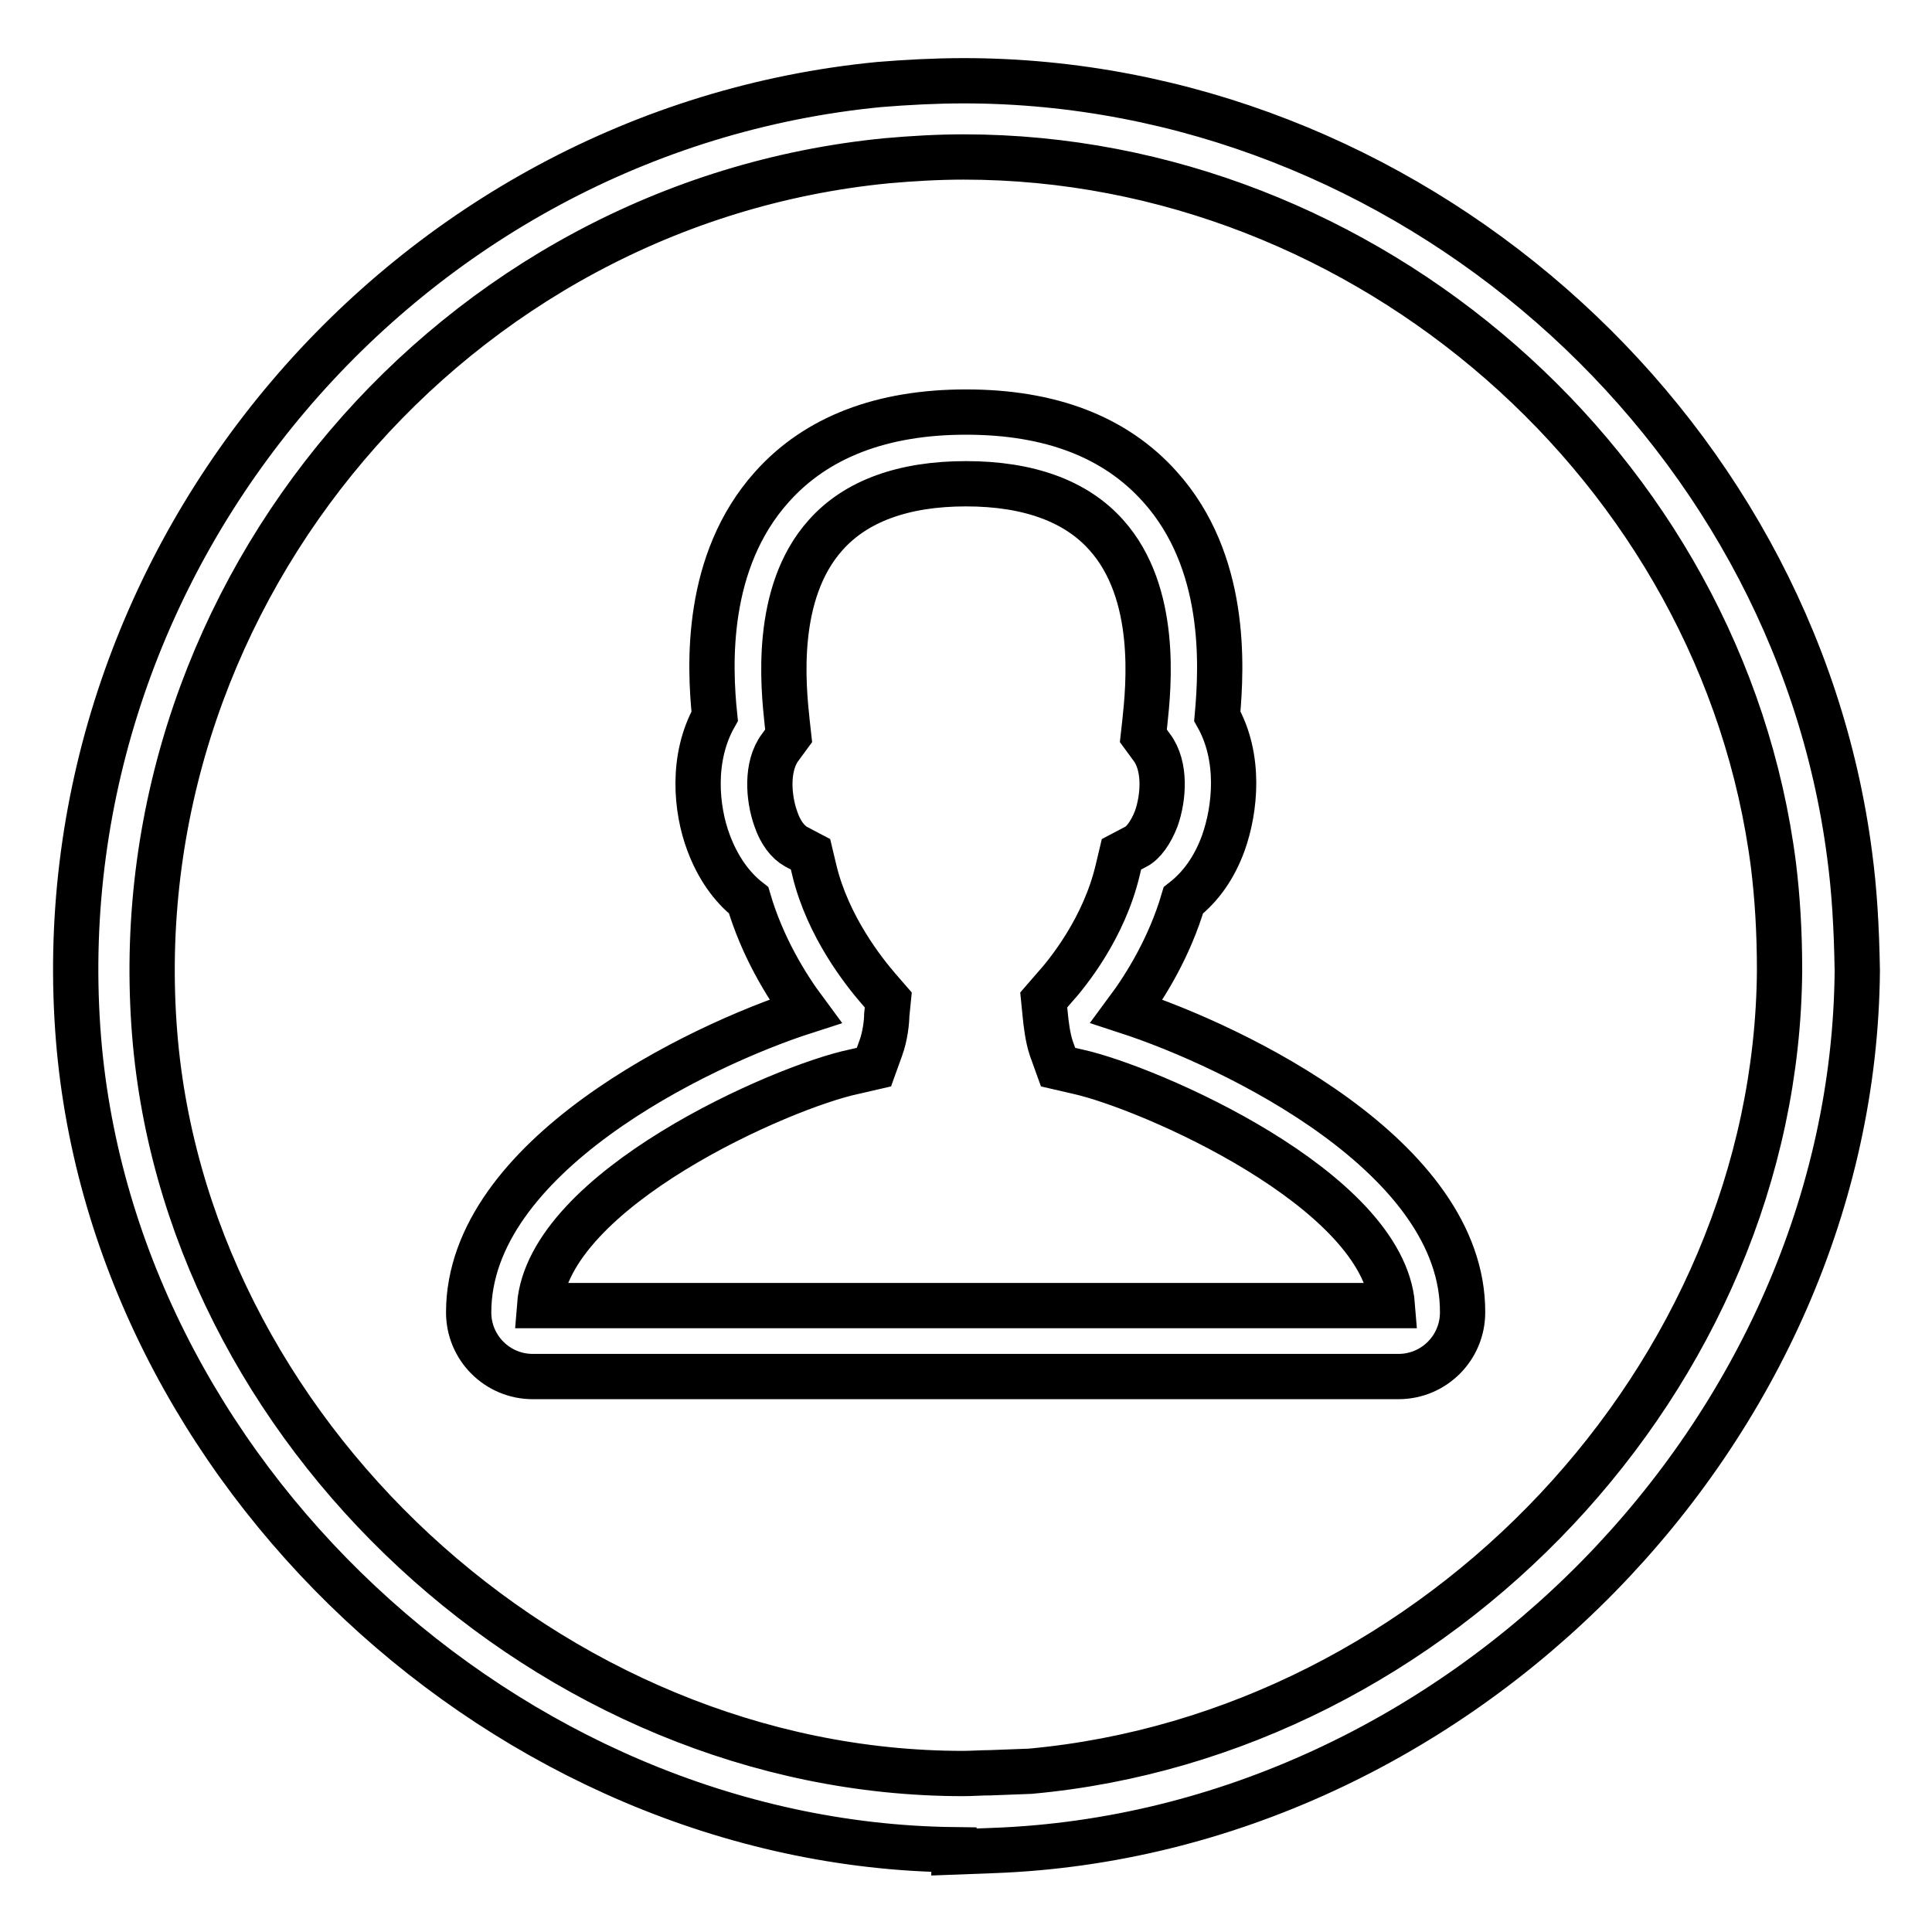
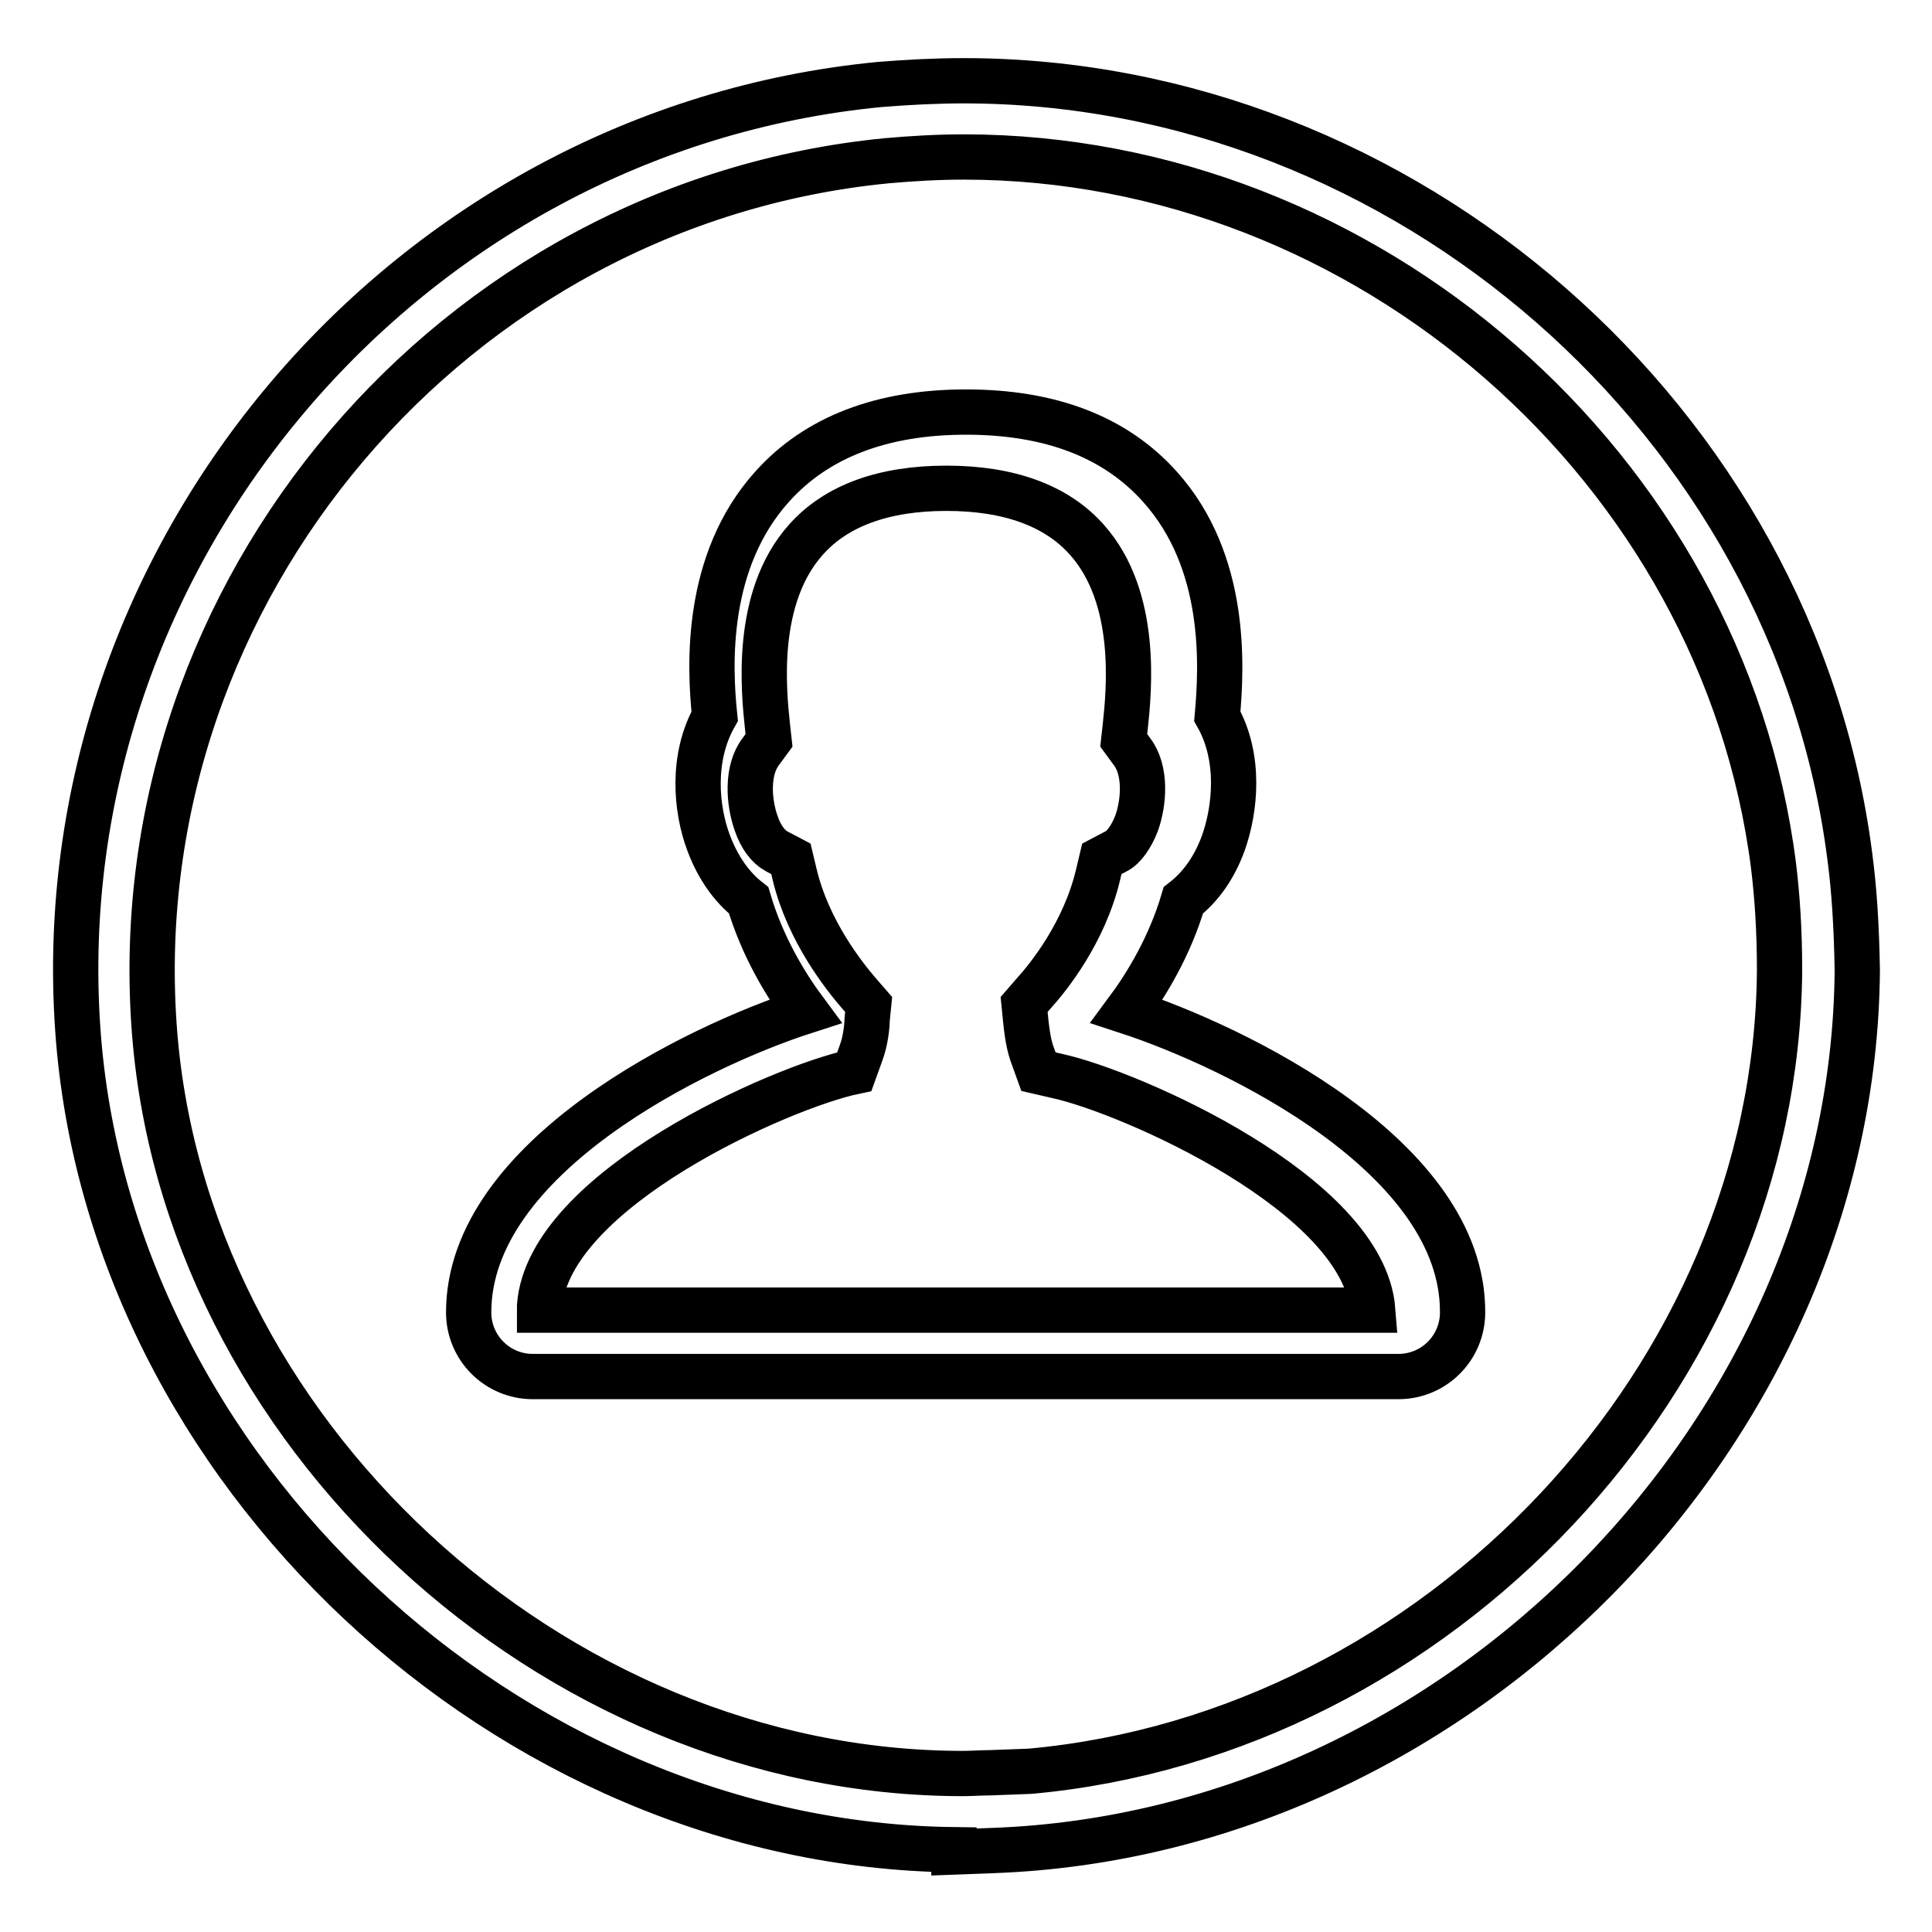
<svg xmlns="http://www.w3.org/2000/svg" version="1.1" x="0px" y="0px" viewBox="0 0 256 256" enable-background="new 0 0 256 256" xml:space="preserve">
  <g>
-     <path stroke-width="6" fill-opacity="0" stroke="#000000" d="M245.1,113.4c-7.4-57.6-59-102.7-117.4-102.7c-3.7,0-7.5,0.2-11.2,0.5C53.7,17.3,6,73.5,10.3,136.3 c4,58.5,57,108.1,116.1,108.8v0.3l5.3-0.2c61.6-2.3,113.9-55.7,114.4-116.6C246,122.7,245.7,117.9,245.1,113.4z M136.5,234.7 L136.5,234.7l-5.3,0.2c-1.2,0-2.4,0.1-3.6,0.1c-54.5,0-103.6-45.5-107.2-99.3C16.5,78.2,60.1,26.9,117.5,21.3 c3.4-0.3,6.8-0.5,10.2-0.5c53.4,0,100.6,41.2,107.3,93.9c0.5,4.1,0.8,8.6,0.8,13.9C235.4,182.4,190.5,229.8,136.5,234.7z  M149.3,134c2.6-3.5,5.7-8.6,7.5-14.7c2.3-1.8,4.1-4.3,5.3-7.6c1.6-4.5,2.3-11.3-0.8-16.8c0.6-6.7,1.3-20.5-7.6-30.4 c-5.9-6.6-14.5-9.9-25.7-9.9c-11.1,0-19.8,3.3-25.7,9.9c-8.9,9.9-8.3,23.7-7.6,30.4c-3.1,5.5-2.5,12.3-0.8,16.8 c1.2,3.2,3,5.8,5.3,7.6c1.8,6.1,4.9,11.2,7.5,14.7c-14.3,4.6-44.6,19.3-44.6,39.9c0,4.7,3.8,8.5,8.5,8.5h114.7 c4.7,0,8.5-3.8,8.5-8.5C193.9,153.3,163.7,138.7,149.3,134z M71.5,173c1.2-15.4,32.1-29,41.7-31l2.6-0.6l0.9-2.5 c0.6-1.6,0.8-3.6,0.8-4.4l0.2-2l-1.3-1.5c-1.9-2.2-6.7-8.2-8.5-15.7l-0.5-2.1l-1.9-1c-1.1-0.6-2.1-1.9-2.7-3.7 c-1-2.8-1.3-7,0.6-9.5l1.1-1.5l-0.2-1.8c-0.5-4.7-1.8-17.1,5.1-24.8c4-4.5,10.3-6.8,18.6-6.8c8.3,0,14.6,2.3,18.6,6.8 c6.9,7.7,5.6,20.1,5.1,24.8l-0.2,1.8l1.1,1.5c1.9,2.5,1.6,6.7,0.6,9.5c-0.7,1.8-1.7,3.2-2.7,3.7l-1.9,1l-0.5,2.1 c-1.8,7.6-6.5,13.5-8.5,15.7l-1.3,1.5l0.2,2c0.1,1,0.3,2.9,0.8,4.4l0.9,2.5l2.6,0.6c9.5,2.1,40.5,15.6,41.7,31H71.5L71.5,173z" />
+     <path stroke-width="6" fill-opacity="0" stroke="#000000" d="M245.1,113.4c-7.4-57.6-59-102.7-117.4-102.7c-3.7,0-7.5,0.2-11.2,0.5C53.7,17.3,6,73.5,10.3,136.3 c4,58.5,57,108.1,116.1,108.8v0.3l5.3-0.2c61.6-2.3,113.9-55.7,114.4-116.6C246,122.7,245.7,117.9,245.1,113.4z M136.5,234.7 L136.5,234.7l-5.3,0.2c-1.2,0-2.4,0.1-3.6,0.1c-54.5,0-103.6-45.5-107.2-99.3C16.5,78.2,60.1,26.9,117.5,21.3 c3.4-0.3,6.8-0.5,10.2-0.5c53.4,0,100.6,41.2,107.3,93.9c0.5,4.1,0.8,8.6,0.8,13.9C235.4,182.4,190.5,229.8,136.5,234.7z  M149.3,134c2.6-3.5,5.7-8.6,7.5-14.7c2.3-1.8,4.1-4.3,5.3-7.6c1.6-4.5,2.3-11.3-0.8-16.8c0.6-6.7,1.3-20.5-7.6-30.4 c-5.9-6.6-14.5-9.9-25.7-9.9c-11.1,0-19.8,3.3-25.7,9.9c-8.9,9.9-8.3,23.7-7.6,30.4c-3.1,5.5-2.5,12.3-0.8,16.8 c1.2,3.2,3,5.8,5.3,7.6c1.8,6.1,4.9,11.2,7.5,14.7c-14.3,4.6-44.6,19.3-44.6,39.9c0,4.7,3.8,8.5,8.5,8.5h114.7 c4.7,0,8.5-3.8,8.5-8.5C193.9,153.3,163.7,138.7,149.3,134z M71.5,173c1.2-15.4,32.1-29,41.7-31l0.9-2.5 c0.6-1.6,0.8-3.6,0.8-4.4l0.2-2l-1.3-1.5c-1.9-2.2-6.7-8.2-8.5-15.7l-0.5-2.1l-1.9-1c-1.1-0.6-2.1-1.9-2.7-3.7 c-1-2.8-1.3-7,0.6-9.5l1.1-1.5l-0.2-1.8c-0.5-4.7-1.8-17.1,5.1-24.8c4-4.5,10.3-6.8,18.6-6.8c8.3,0,14.6,2.3,18.6,6.8 c6.9,7.7,5.6,20.1,5.1,24.8l-0.2,1.8l1.1,1.5c1.9,2.5,1.6,6.7,0.6,9.5c-0.7,1.8-1.7,3.2-2.7,3.7l-1.9,1l-0.5,2.1 c-1.8,7.6-6.5,13.5-8.5,15.7l-1.3,1.5l0.2,2c0.1,1,0.3,2.9,0.8,4.4l0.9,2.5l2.6,0.6c9.5,2.1,40.5,15.6,41.7,31H71.5L71.5,173z" />
  </g>
</svg>